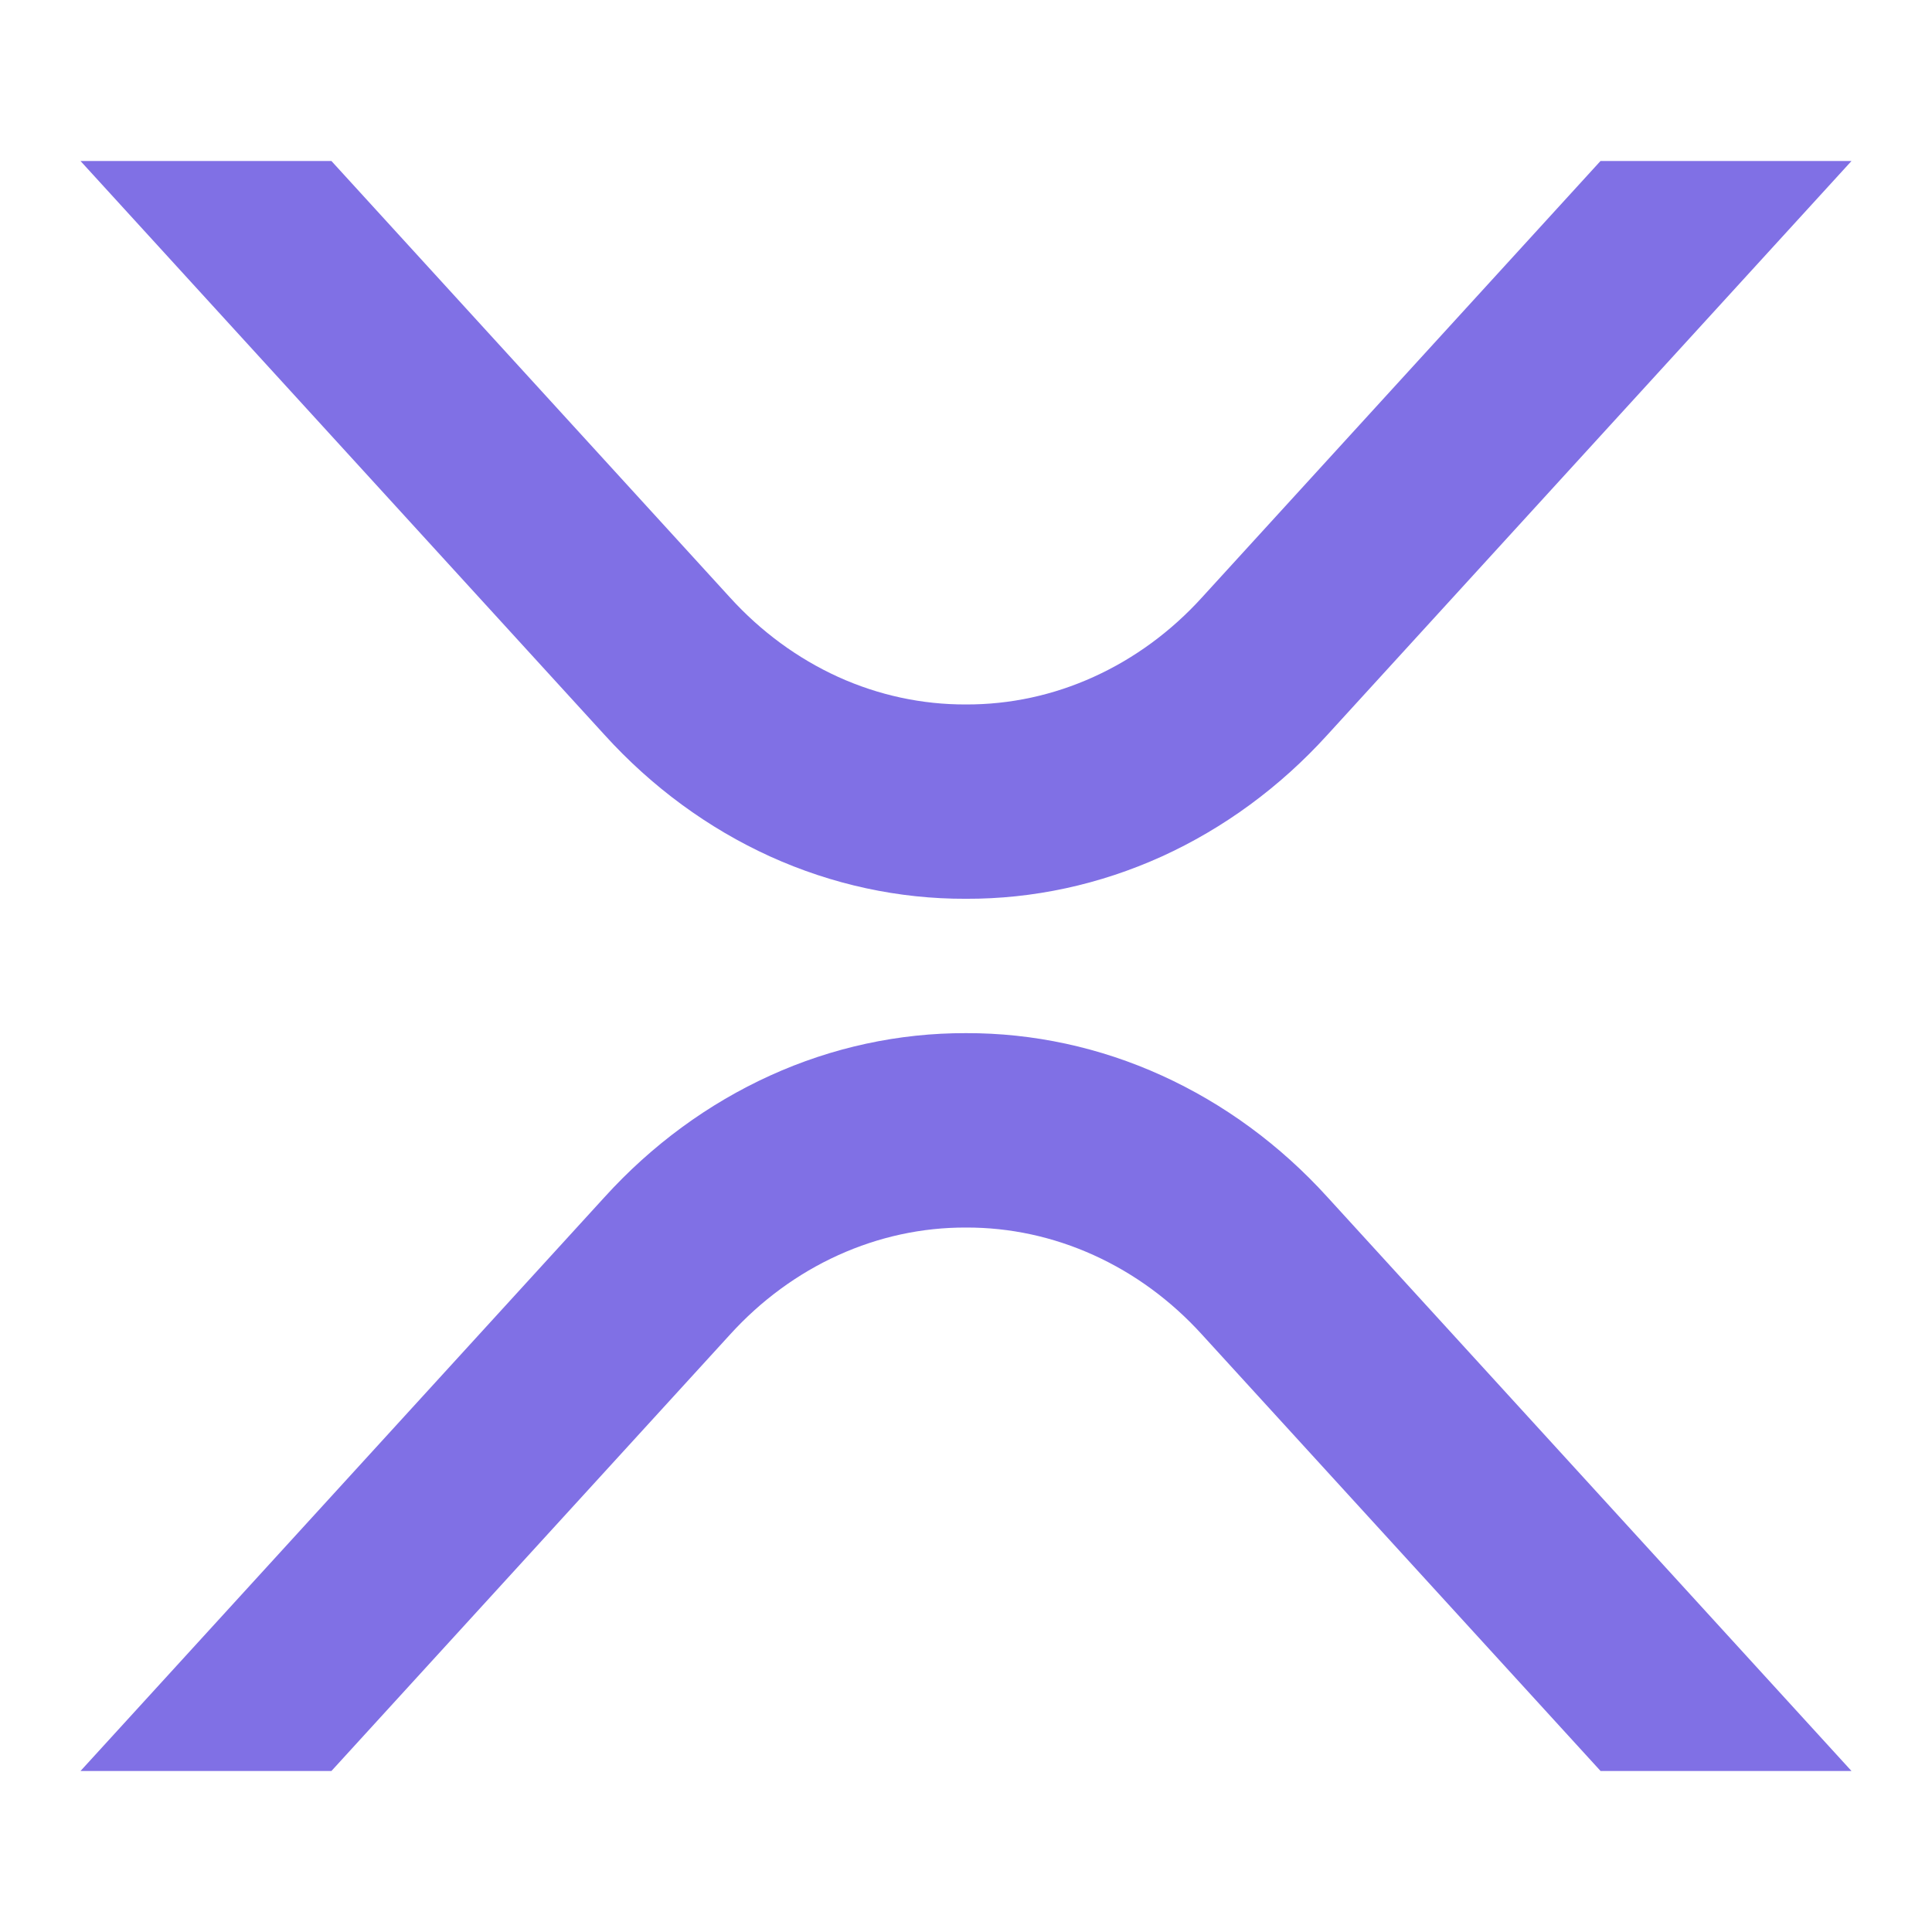
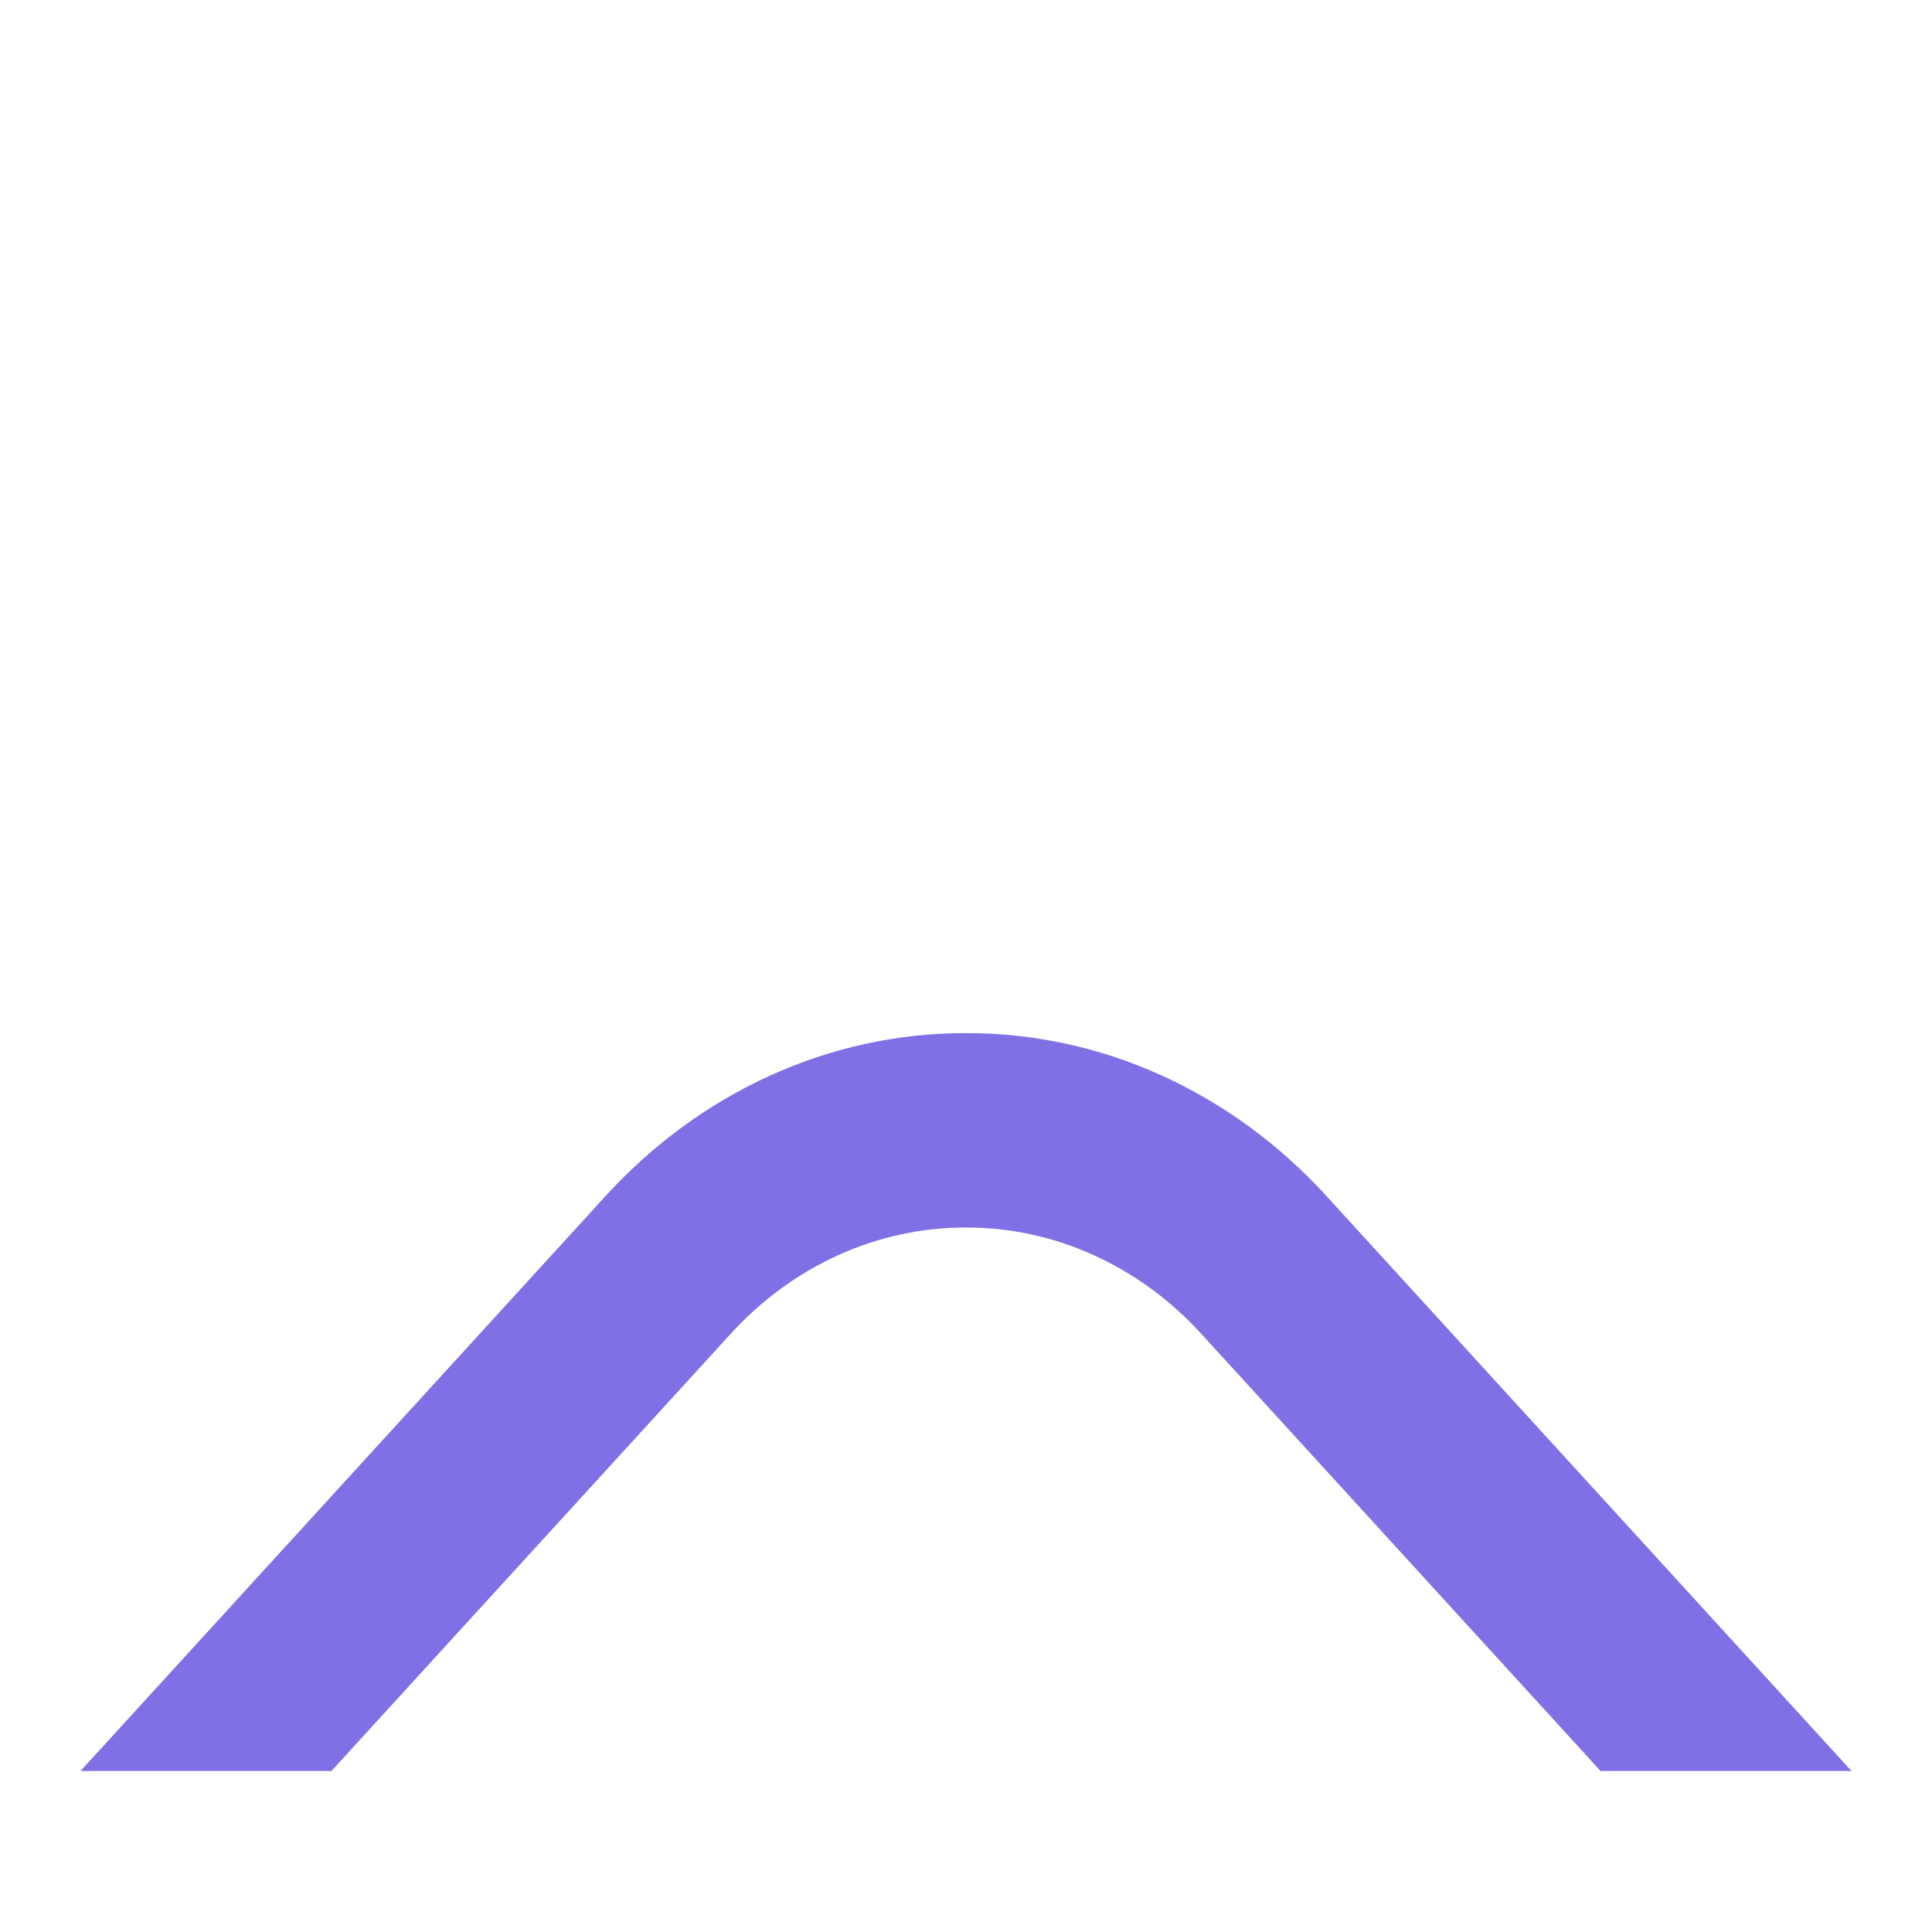
<svg xmlns="http://www.w3.org/2000/svg" width="24" height="24" viewBox="0 0 24 24" fill="none">
-   <path d="M19.882 2L14.931 7.422C14.547 7.845 14.09 8.18 13.587 8.408C13.084 8.637 12.544 8.753 11.999 8.751C11.455 8.753 10.915 8.637 10.412 8.409C9.909 8.18 9.452 7.845 9.068 7.422L4.117 2H1L7.51 9.129C8.098 9.777 8.798 10.29 9.568 10.64C10.339 10.989 11.165 11.168 11.999 11.165C12.834 11.168 13.66 10.989 14.431 10.64C15.201 10.29 15.901 9.777 16.489 9.129L23 2H19.882Z" fill="#8070E5" />
  <path d="M4.117 22L9.069 16.578C9.453 16.155 9.91 15.82 10.413 15.592C10.916 15.364 11.455 15.247 12 15.249C12.545 15.247 13.084 15.364 13.587 15.592C14.09 15.82 14.547 16.155 14.931 16.578L19.883 22H23L16.49 14.871C15.902 14.223 15.202 13.71 14.431 13.36C13.661 13.01 12.834 12.832 12 12.834C11.166 12.832 10.339 13.01 9.569 13.36C8.798 13.71 8.098 14.223 7.51 14.871L1 22H4.117Z" fill="#8070E5" />
</svg>